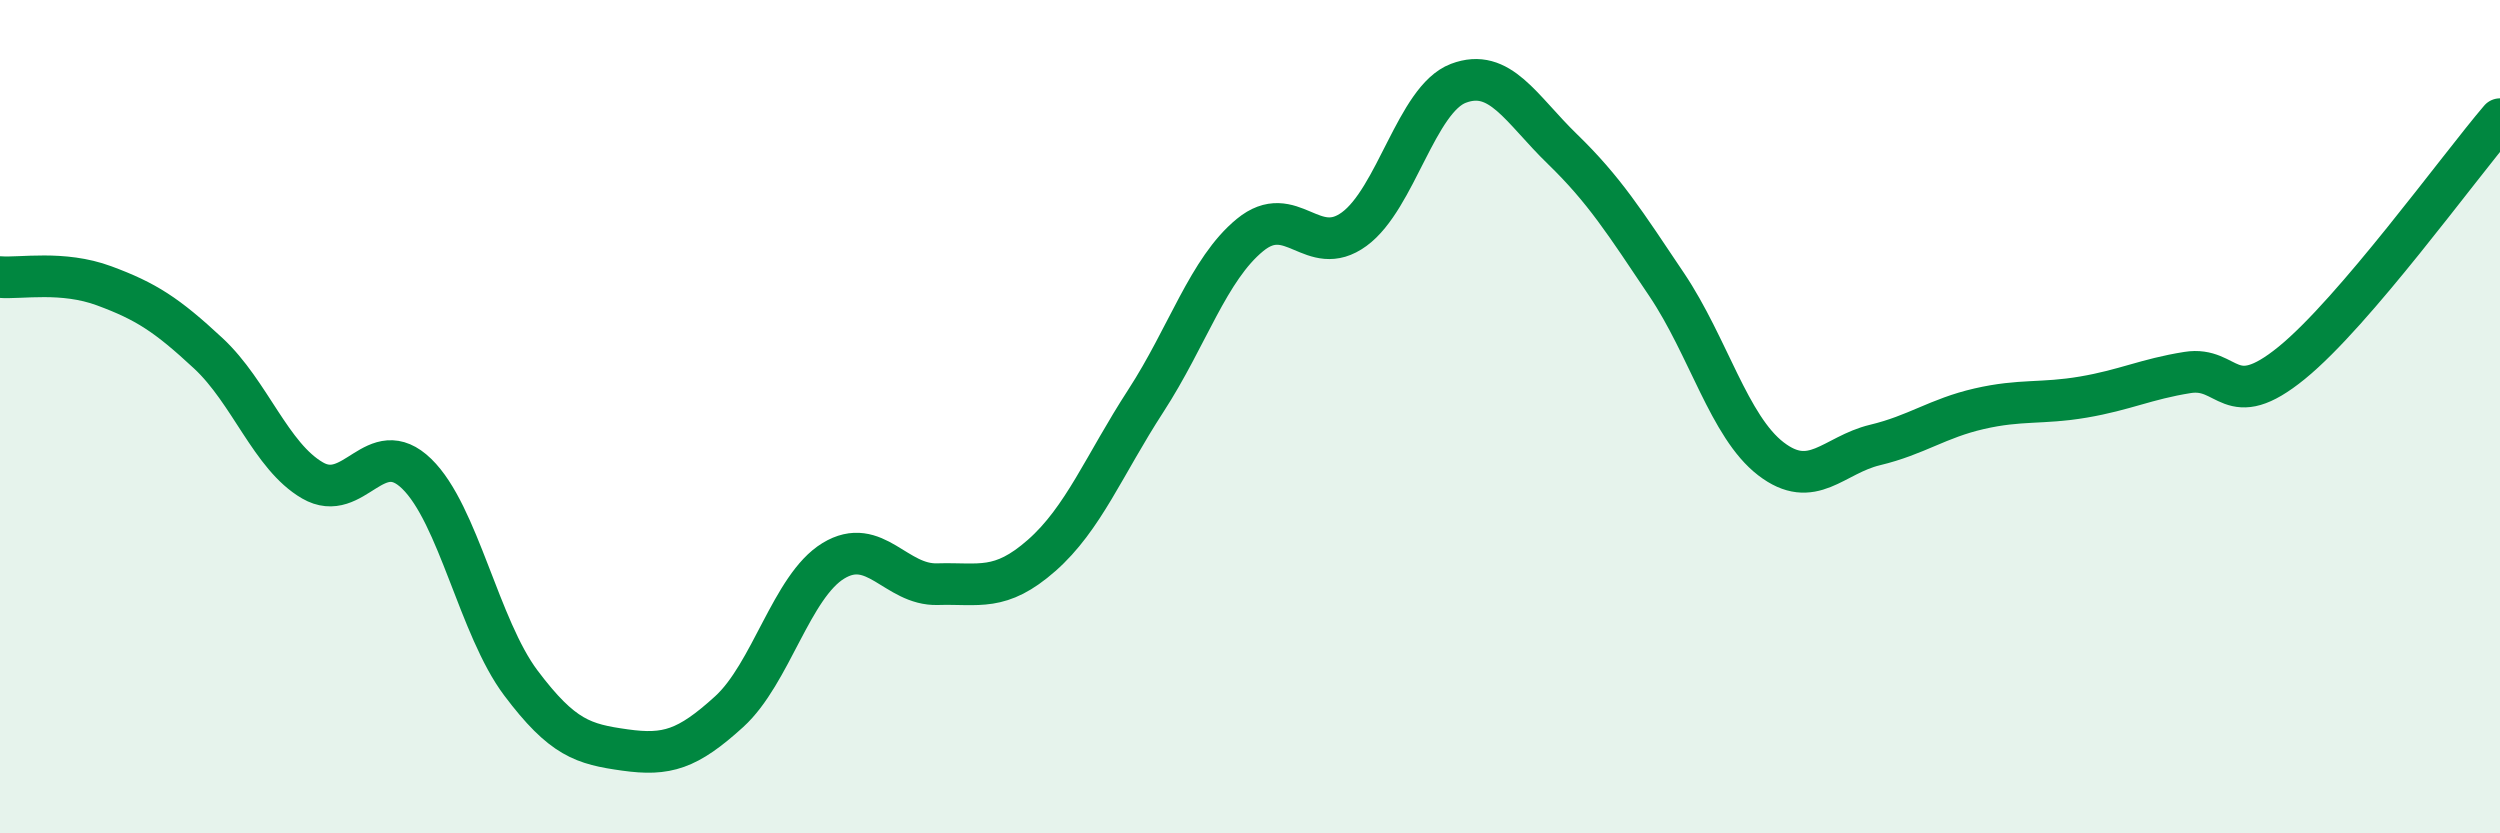
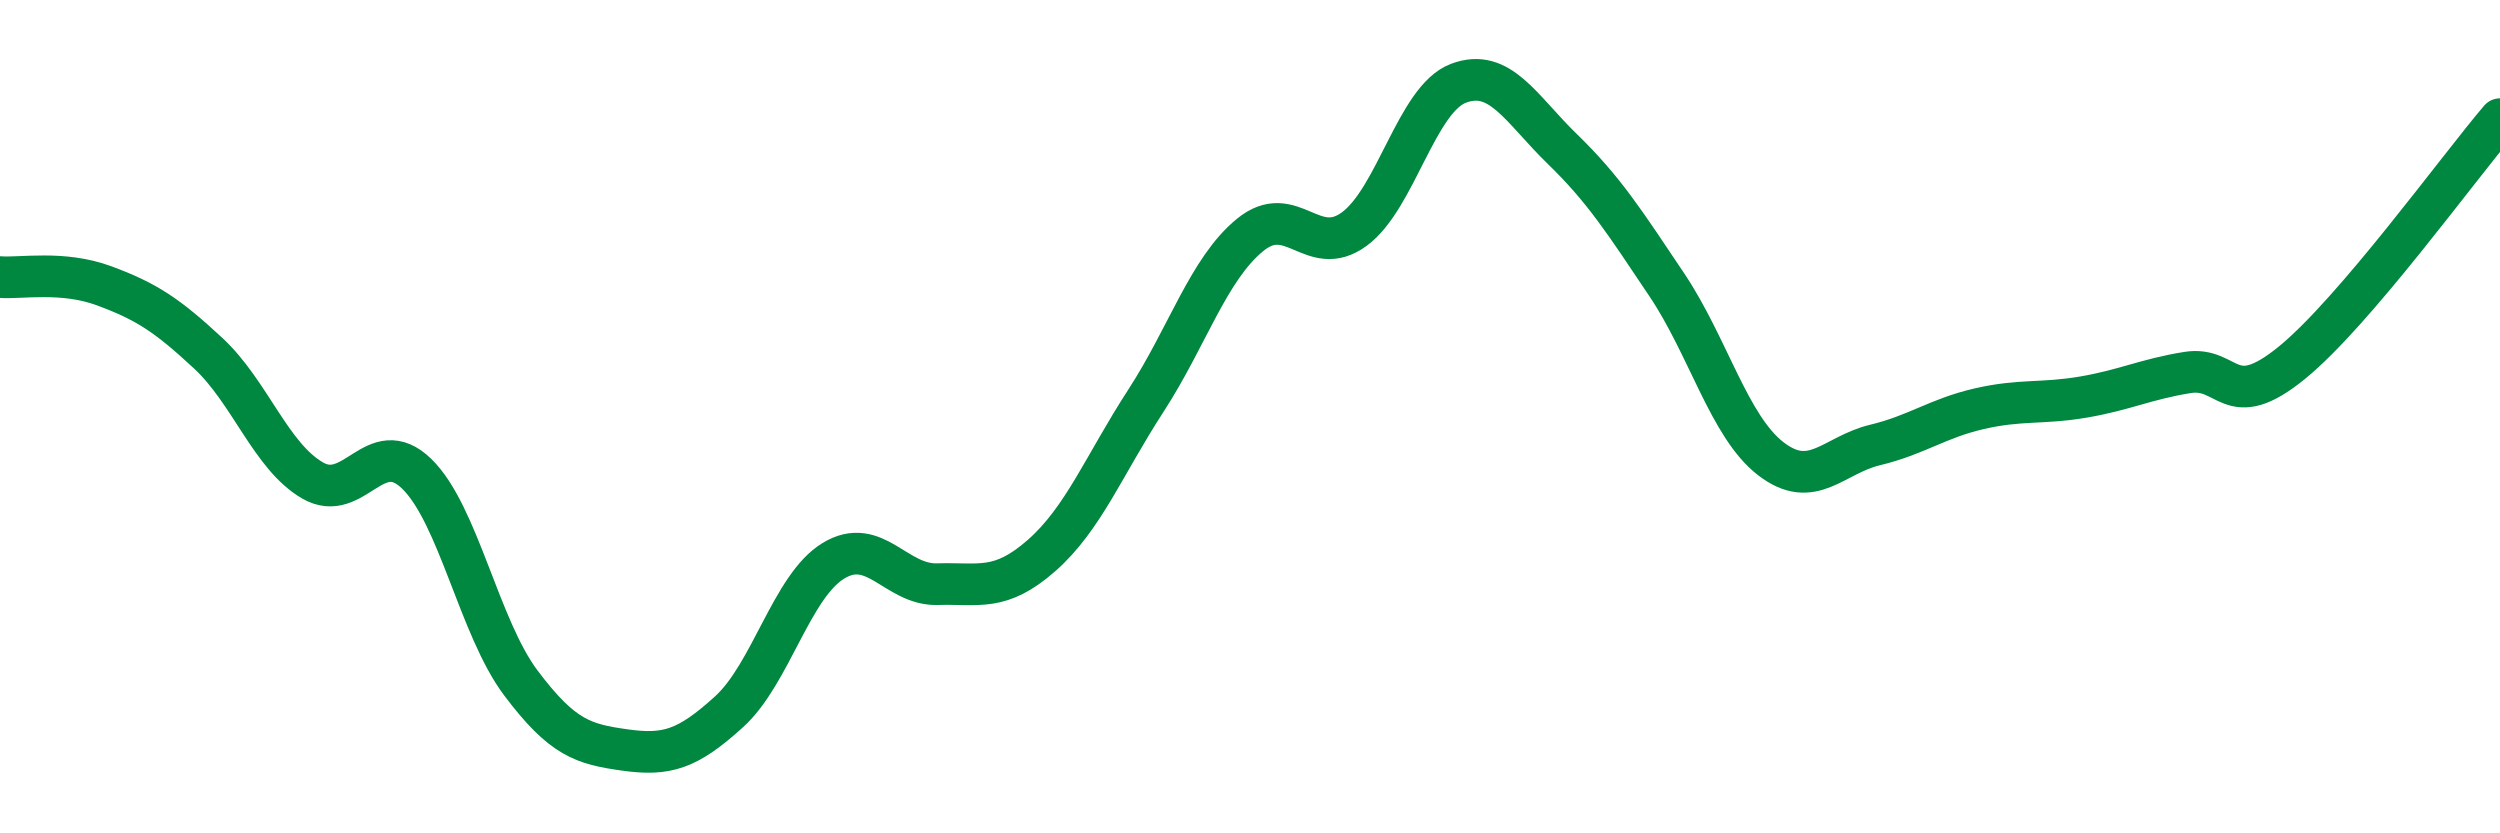
<svg xmlns="http://www.w3.org/2000/svg" width="60" height="20" viewBox="0 0 60 20">
-   <path d="M 0,6.65 C 0.5,6.69 1.5,6.49 2.5,6.86 C 3.5,7.23 4,7.55 5,8.48 C 6,9.41 6.5,10.95 7.5,11.53 C 8.5,12.11 9,10.4 10,11.37 C 11,12.34 11.5,15.06 12.5,16.39 C 13.5,17.72 14,17.86 15,18 C 16,18.14 16.5,17.99 17.5,17.08 C 18.5,16.17 19,14.07 20,13.46 C 21,12.85 21.5,14.05 22.5,14.02 C 23.5,13.99 24,14.21 25,13.33 C 26,12.45 26.5,11.16 27.5,9.62 C 28.5,8.08 29,6.46 30,5.64 C 31,4.82 31.5,6.23 32.5,5.5 C 33.5,4.77 34,2.38 35,2 C 36,1.62 36.5,2.61 37.5,3.58 C 38.5,4.55 39,5.34 40,6.83 C 41,8.32 41.5,10.24 42.5,11.01 C 43.5,11.78 44,10.92 45,10.68 C 46,10.44 46.5,10.04 47.5,9.81 C 48.5,9.58 49,9.7 50,9.53 C 51,9.36 51.5,9.1 52.5,8.94 C 53.5,8.78 53.5,9.93 55,8.71 C 56.5,7.49 59,4.03 60,2.86L60 20L0 20Z" fill="#008740" opacity="0.1" stroke-linecap="round" stroke-linejoin="round" />
  <path d="M 0,6.65 C 0.5,6.69 1.5,6.49 2.5,6.86 C 3.5,7.23 4,7.55 5,8.48 C 6,9.41 6.5,10.95 7.5,11.53 C 8.5,12.11 9,10.4 10,11.37 C 11,12.34 11.5,15.06 12.5,16.39 C 13.5,17.72 14,17.86 15,18 C 16,18.14 16.5,17.99 17.5,17.08 C 18.5,16.17 19,14.07 20,13.46 C 21,12.85 21.5,14.05 22.5,14.02 C 23.5,13.99 24,14.21 25,13.33 C 26,12.45 26.5,11.16 27.5,9.62 C 28.5,8.08 29,6.46 30,5.64 C 31,4.82 31.5,6.23 32.5,5.5 C 33.5,4.77 34,2.38 35,2 C 36,1.62 36.5,2.61 37.5,3.58 C 38.5,4.55 39,5.34 40,6.83 C 41,8.32 41.5,10.24 42.5,11.01 C 43.5,11.78 44,10.92 45,10.68 C 46,10.44 46.5,10.04 47.5,9.81 C 48.5,9.58 49,9.7 50,9.53 C 51,9.36 51.5,9.1 52.5,8.94 C 53.5,8.78 53.5,9.93 55,8.71 C 56.5,7.49 59,4.03 60,2.86" stroke="#008740" stroke-width="1" fill="none" stroke-linecap="round" stroke-linejoin="round" />
</svg>